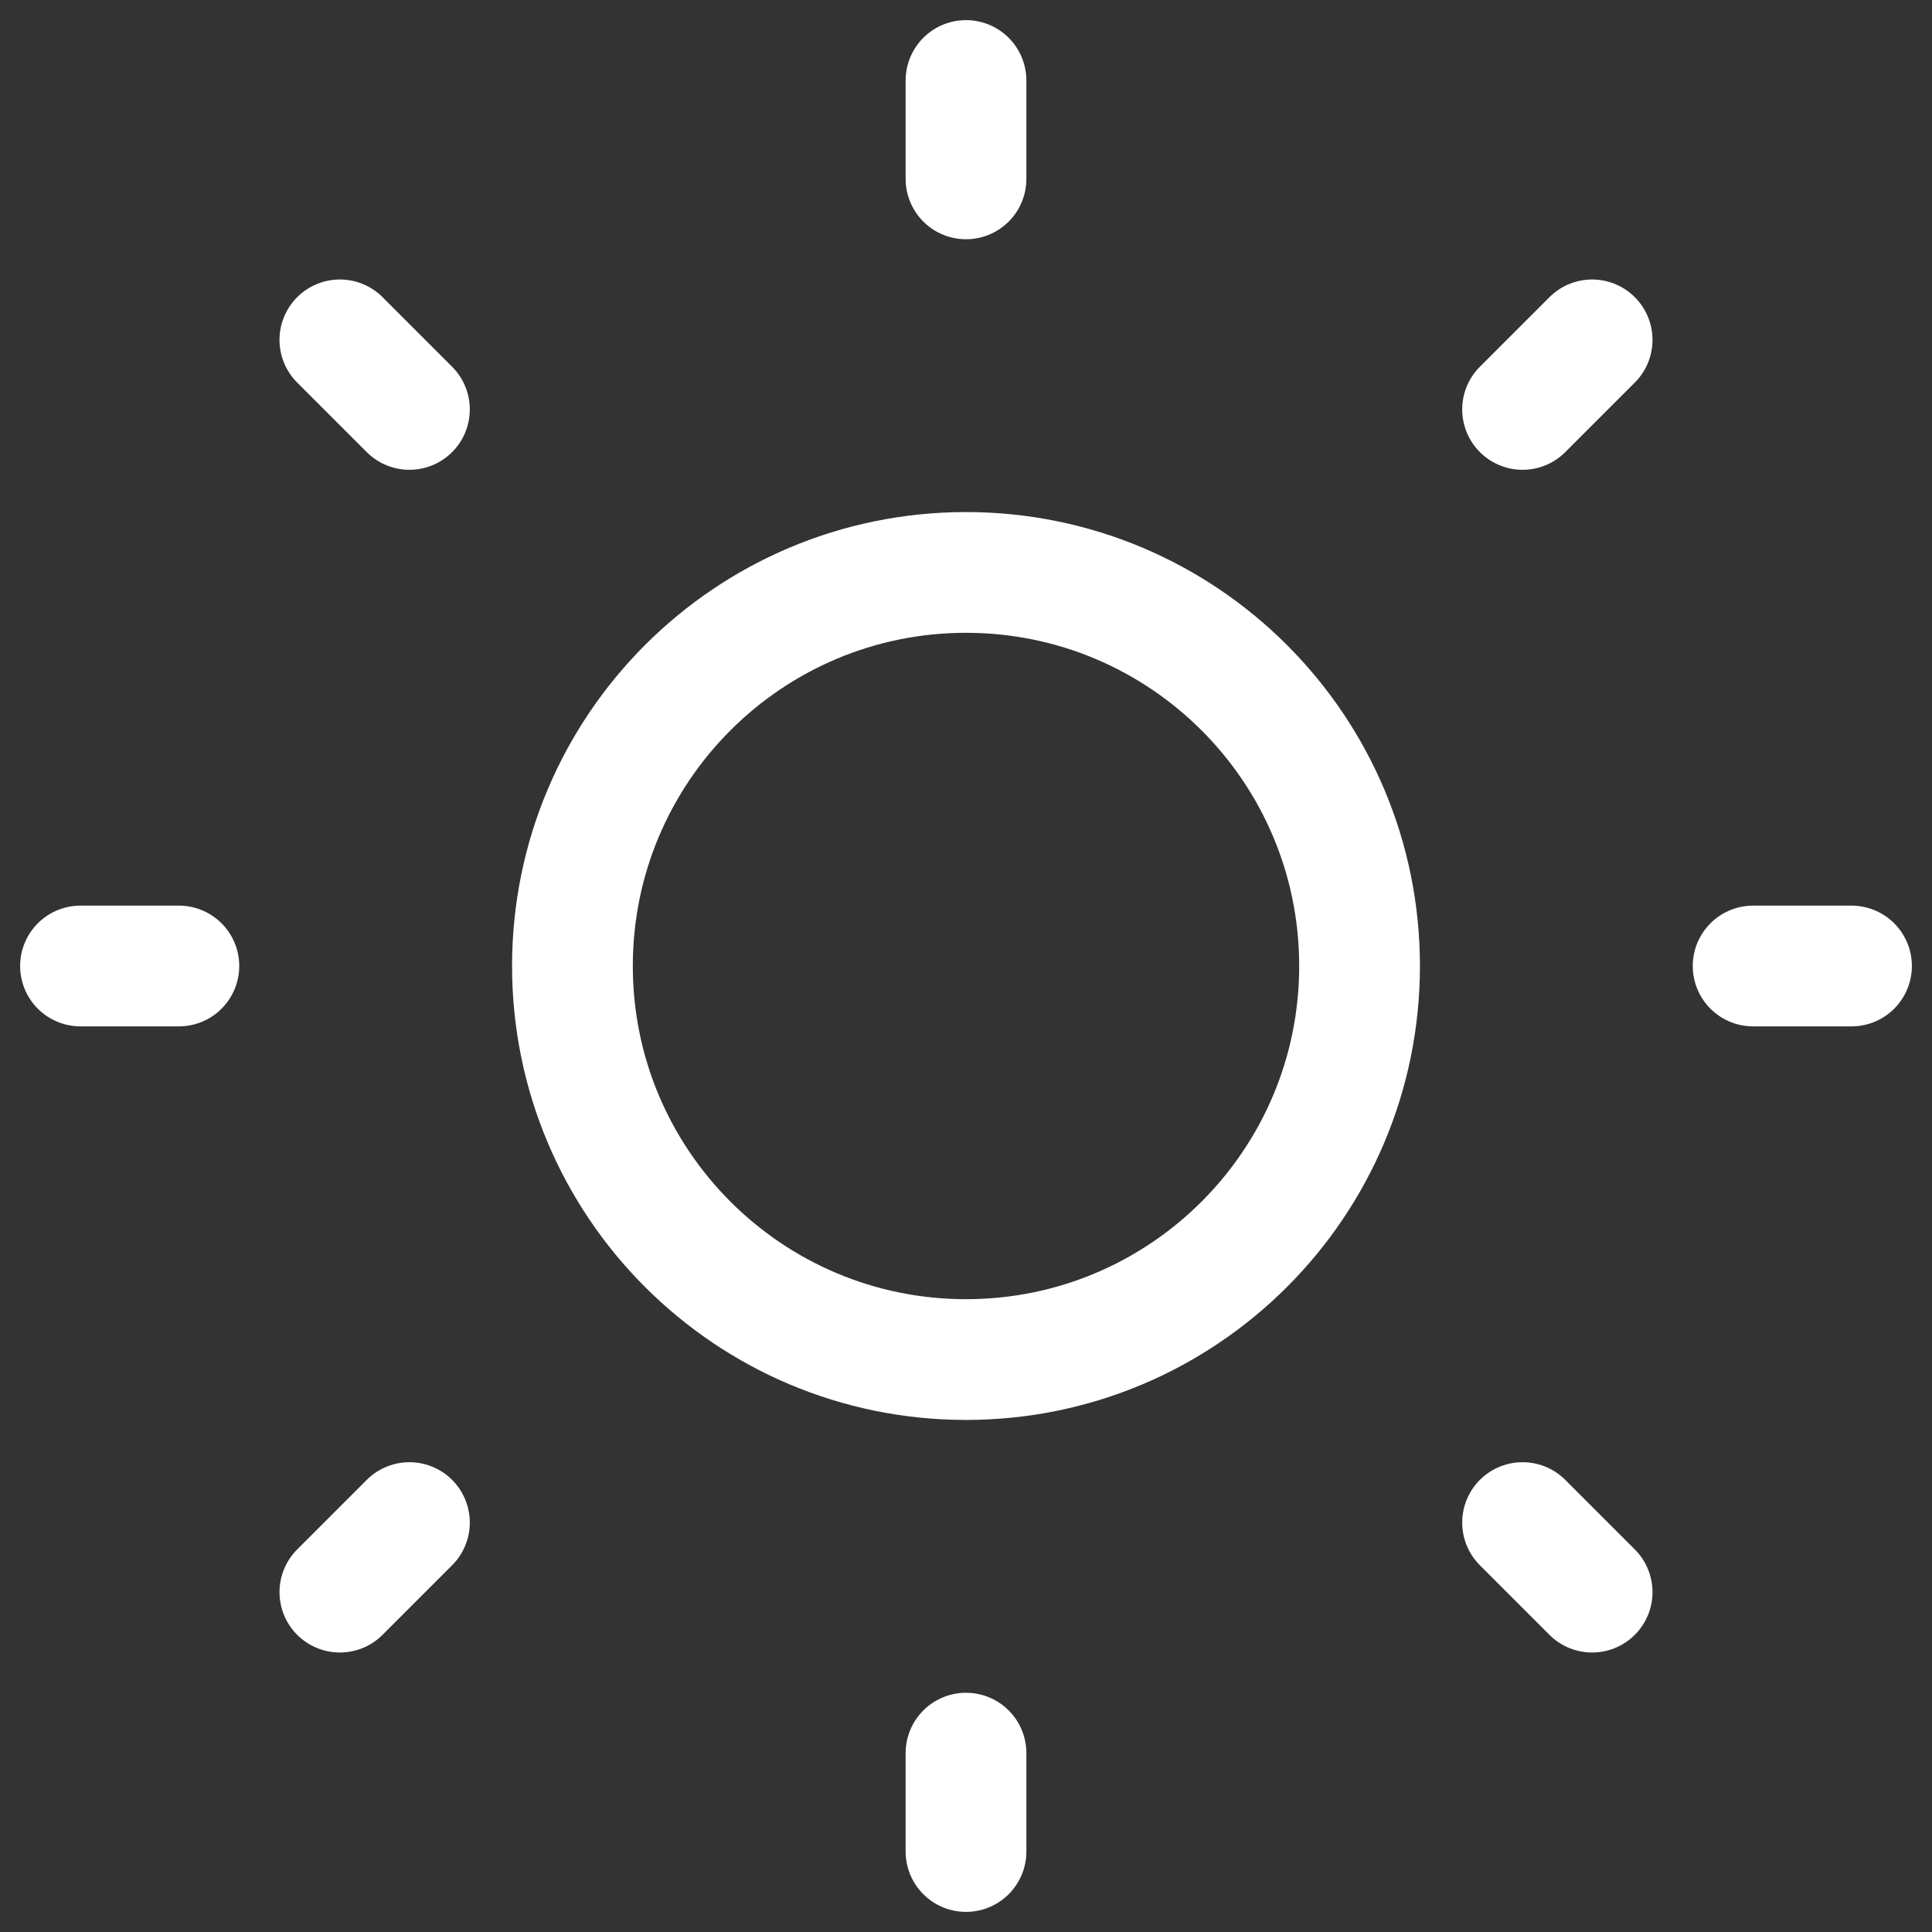
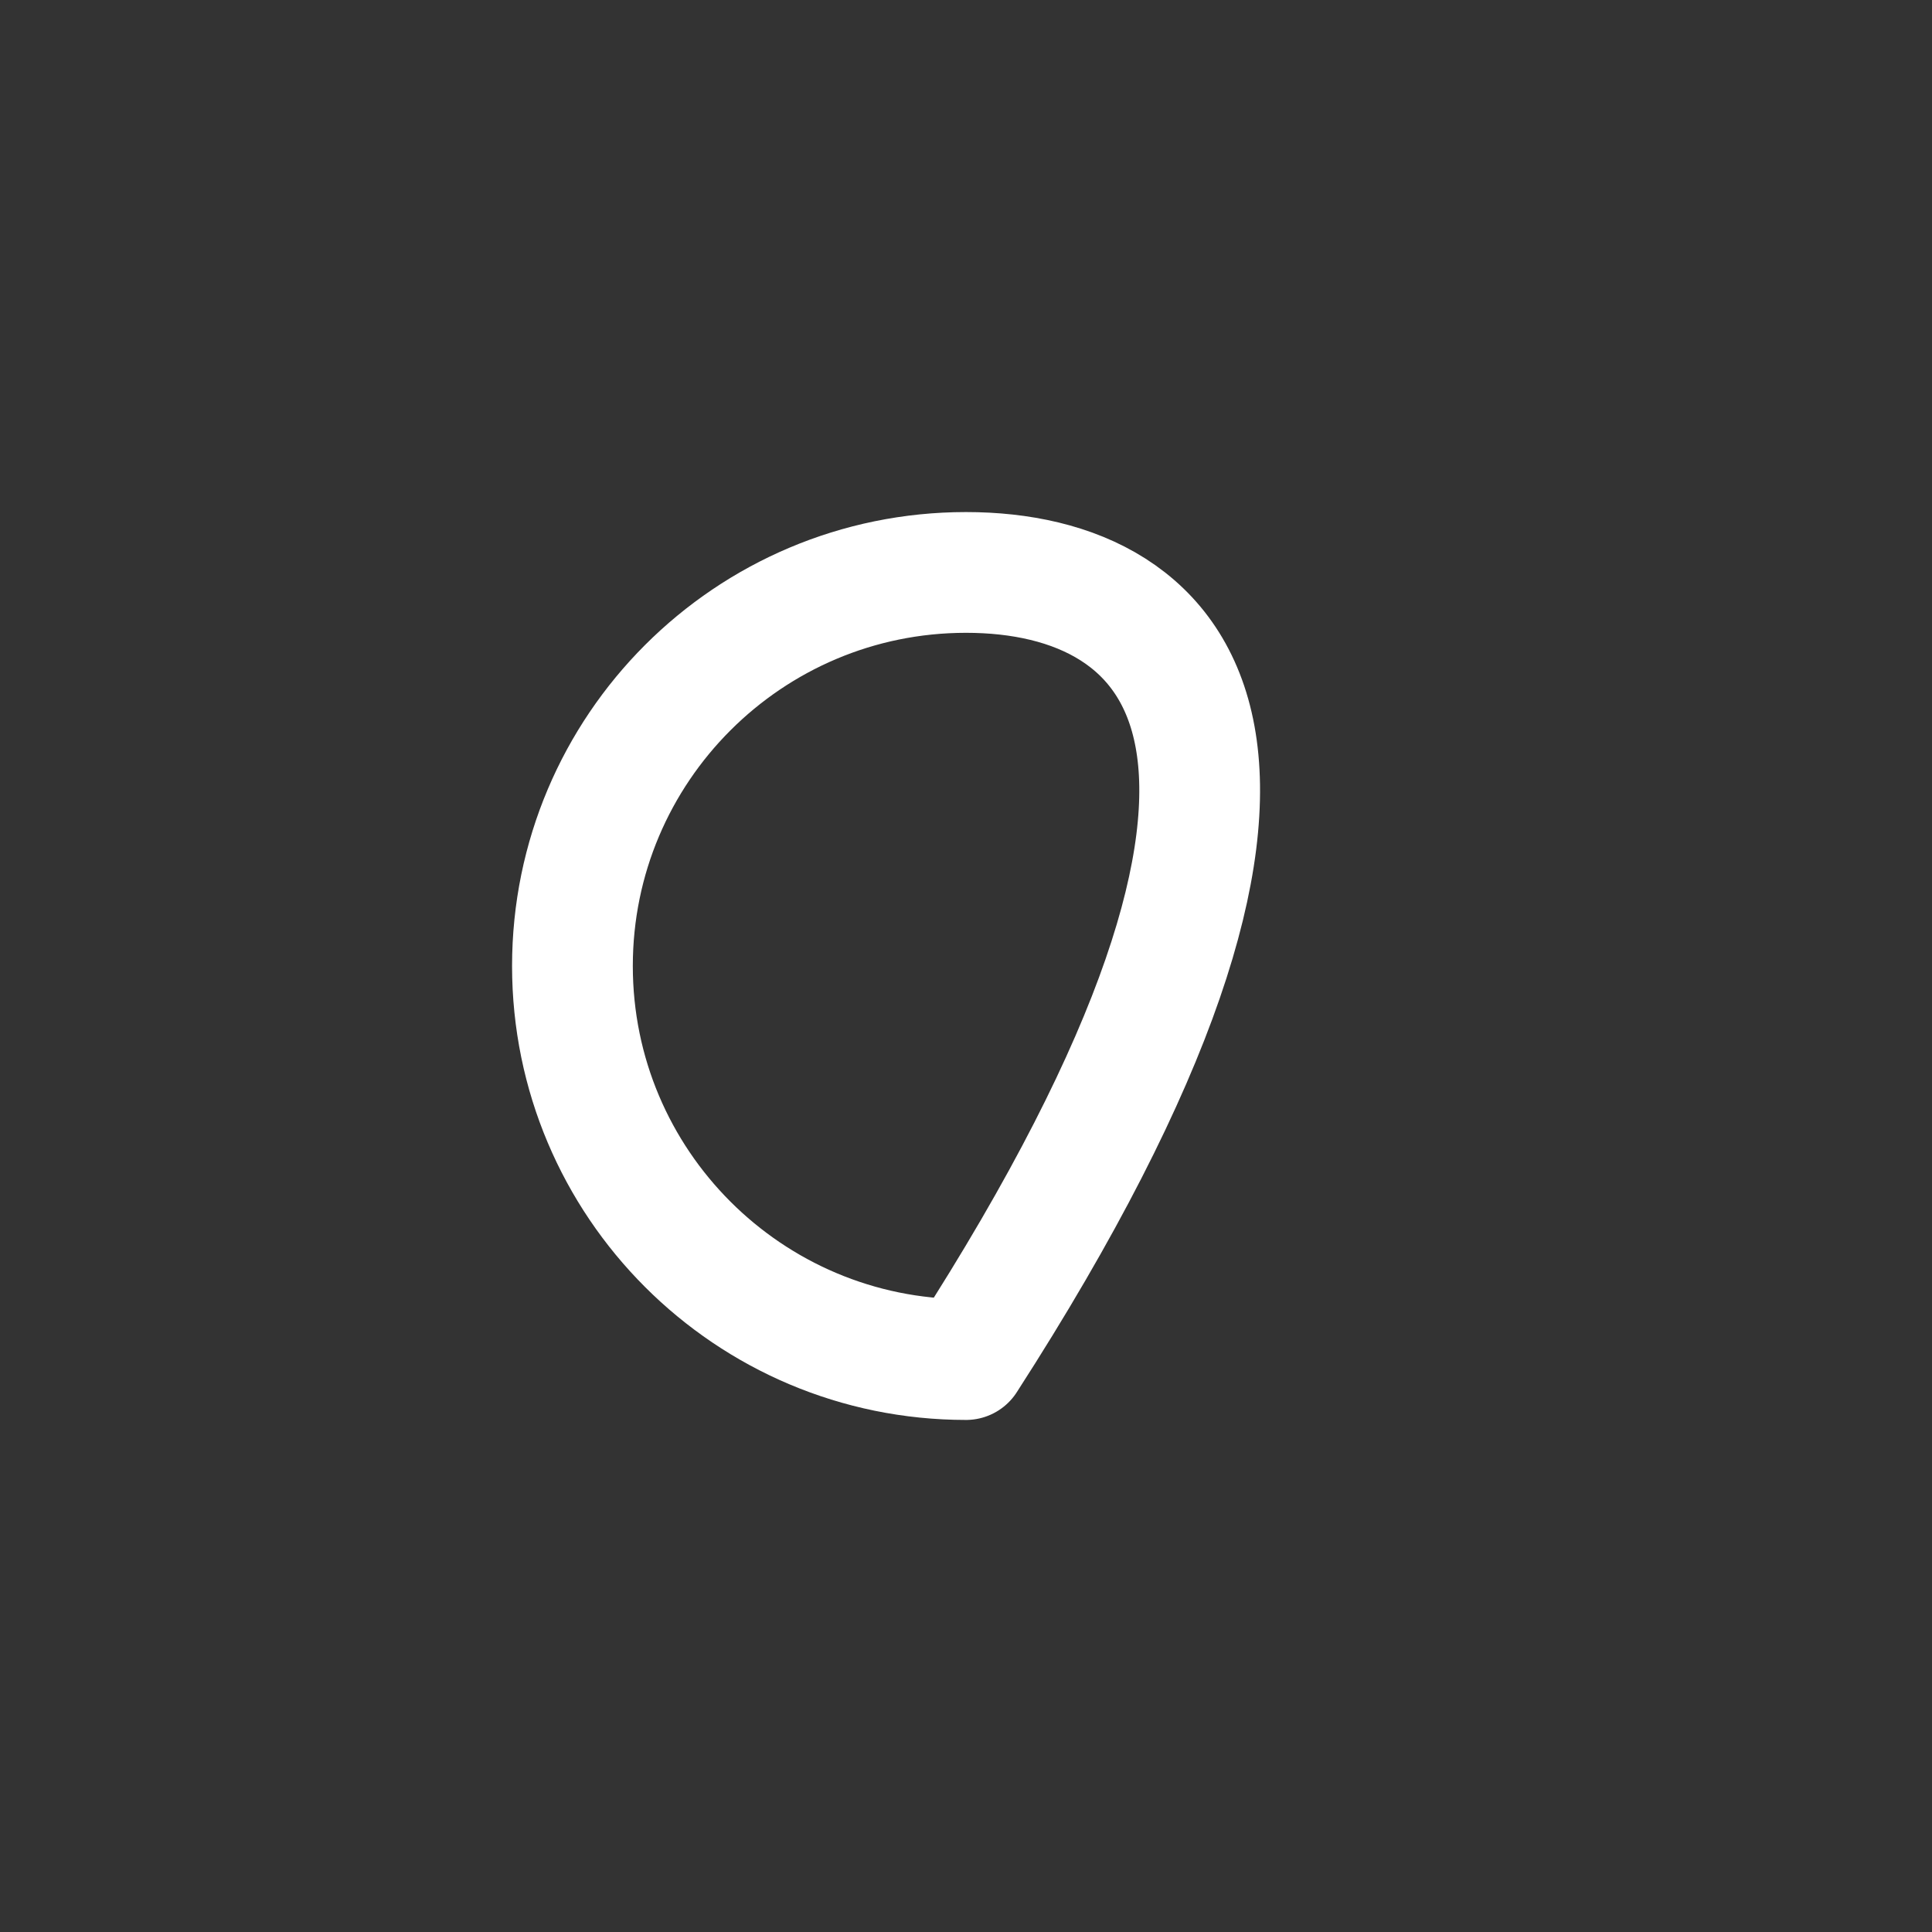
<svg xmlns="http://www.w3.org/2000/svg" width="24" height="24" viewBox="0 0 24 24" fill="none">
  <rect x="0" y="0" width="24" height="24" fill="#333333" stroke="none" />
-   <path d="M12 16.889C14.7 16.889 16.889 14.7 16.889 12C16.889 9.3 14.7 7.111 12 7.111C9.3 7.111 7.111 9.3 7.111 12C7.111 14.7 9.3 16.889 12 16.889Z" stroke="#fff" stroke-width="1.5" stroke-linejoin="round" />
-   <path d="M21.778 12H23M1 12H2.222M12 21.778V23M12 1V2.222M18.914 18.914L19.778 19.778M4.222 4.222L5.086 5.086M5.086 18.914L4.222 19.778M19.778 4.222L18.914 5.086" stroke="#fff" stroke-width="1.5" stroke-linecap="round" />
+   <path d="M12 16.889C16.889 9.3 14.7 7.111 12 7.111C9.3 7.111 7.111 9.3 7.111 12C7.111 14.7 9.3 16.889 12 16.889Z" stroke="#fff" stroke-width="1.5" stroke-linejoin="round" />
</svg>